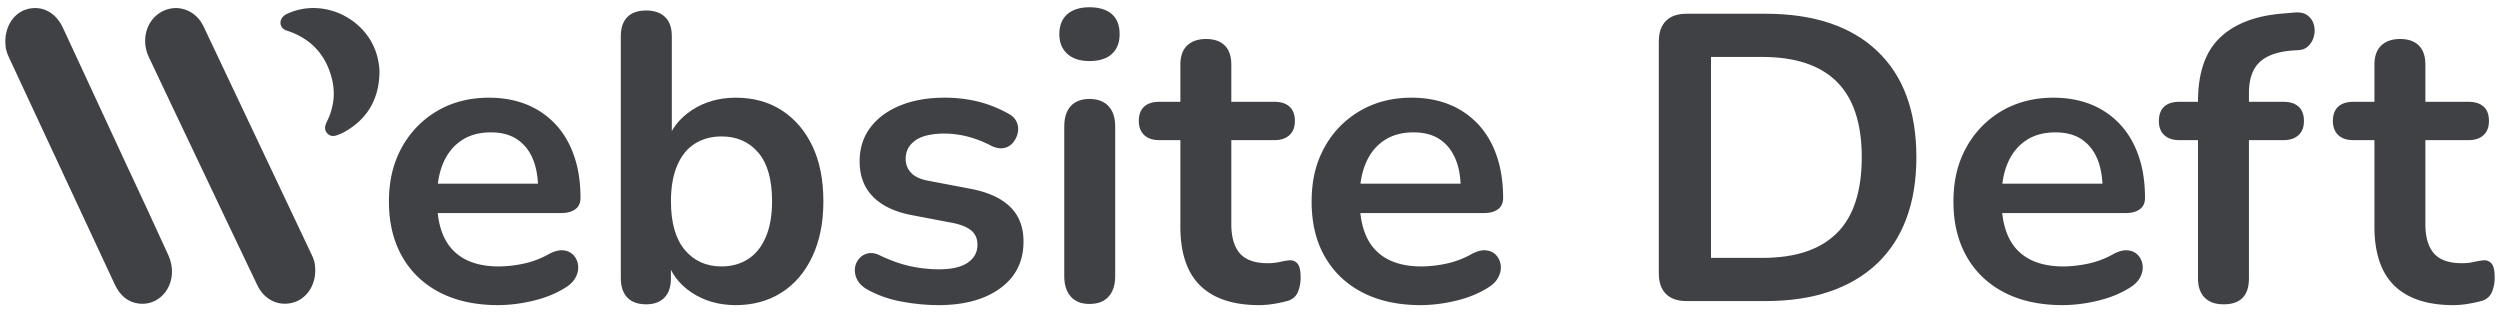
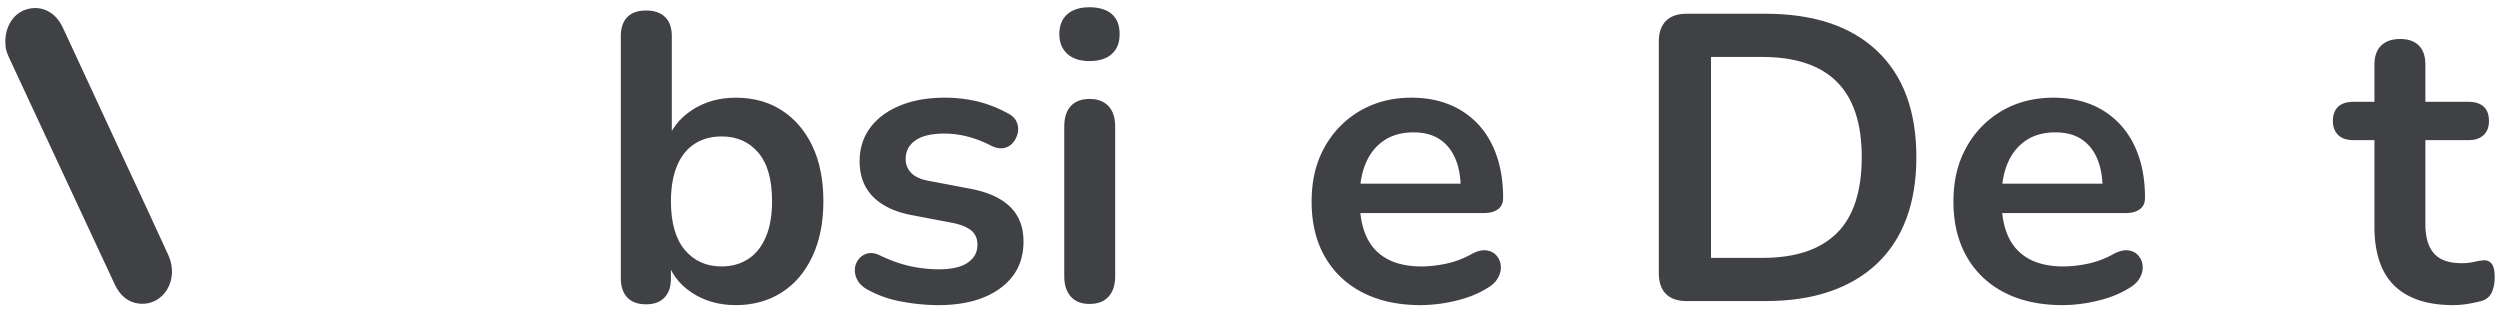
<svg xmlns="http://www.w3.org/2000/svg" id="Layer_1" data-name="Layer 1" viewBox="0 0 4000 499.8">
  <title>Website Deft logo</title>
  <path d="M8.9,73C6.1,45.8,20,22.1,41.6,15.2c24.1-7.6,47.1,3.6,59,29.1q51.3,110.3,102.3,220.5c22.3,47.9,44.8,95.7,66.6,143.8,17.7,39-7.9,81.1-46.8,77.2-18-1.9-30.8-13-39.2-31Q128.3,336.2,72.8,217.4,44.2,156.1,15.6,94.6C12.2,87.3,9,80,8.9,73Z" style="fill:#404145" />
-   <path d="M504.1,426.8c2.6,26.1-11.4,49.6-33.1,56.7-23.7,7.7-47.7-2.9-59.3-27.2-33.4-69.6-66.4-139.4-99.6-209.2-24.7-52-49.6-104-74.1-156.1-9.7-20.5-6.9-44.4,6.3-60.4s35.3-22.1,54.2-14.4c12.2,4.9,21.3,13.7,27.3,26.3Q412.5,225.4,499,408.2C501.9,414.3,504,420.6,504.1,426.8Z" style="fill:#404145" />
-   <path d="M607.1,118.5c-1.5,41.7-20.3,73-57.1,93.2a77.5,77.5,0,0,1-8.3,3.7c-6.2,2.6-12.5,3.7-17.8-1.8s-4.4-11.9-1.1-18.5c11.1-22.3,14.3-45.6,8.1-69.7-9.5-37-32.2-62.3-68.3-75.2-3.5-1.2-7.2-2-10-4.7-7-7-4.2-18.1,6-23C518-6,592.3,31.5,605,96.3,606.4,103.6,607.5,110.9,607.1,118.5Z" style="fill:#404145" />
-   <path d="M797.1,488.2q-54.1,0-93.3-20.2c-26-13.4-46.2-32.6-60.3-57.4s-21.2-54.1-21.2-88,6.9-61.9,20.6-86.7a151.5,151.5,0,0,1,56.7-58.4q36.1-21.1,82.5-21.2,33.9,0,60.9,11.1a127.9,127.9,0,0,1,46.3,32c12.9,13.9,22.6,30.7,29.4,50.5s10.1,42.1,10.1,66.9c0,7.8-2.7,13.8-8.2,17.9s-13.1,6.2-23.1,6.2H688.2v-47H871.4L861,303.7c0-20-3-36.7-8.8-50.2s-14.4-23.8-25.5-31-24.8-10.7-41.4-10.7c-18.2,0-33.8,4.2-46.6,12.7s-22.6,20.4-29.3,35.8-10.1,33.9-10.1,55.1V320c0,35.7,8.3,62.3,25.1,79.9s41.4,26.4,74,26.4a197.5,197.5,0,0,0,38.1-4.2,143.1,143.1,0,0,0,40.1-14.7c9.2-5.2,17.2-7.5,24.2-6.9s12.4,3.2,16.6,7.5a28.8,28.8,0,0,1,7.5,16,32.6,32.6,0,0,1-3.6,19.2c-3.3,6.6-8.8,12.2-16.6,17-15.3,9.6-32.7,16.6-52.5,21.2A244.3,244.3,0,0,1,797.1,488.2Z" style="fill:#404145" />
  <path d="M1177.2,488.2q-40.4,0-70.7-20.2c-20.2-13.4-33.6-31.5-40.1-54.1l7.1-16.3v47.6c0,13.5-3.4,23.8-10.4,31s-16.7,10.7-29.3,10.7-23.1-3.5-30-10.7-10.5-17.5-10.5-31V57.9c0-13.5,3.5-23.7,10.5-30.7s16.9-10.4,30-10.4,23.1,3.5,30.3,10.4,10.8,17.2,10.8,30.7V227.4H1067q10.5-32,40.5-51.5c19.9-13,43.2-19.6,69.7-19.6,28.3,0,52.8,6.8,73.7,20.3s37.2,32.5,48.9,57,17.6,54,17.6,88.4-5.9,63.3-17.6,88.3-28.1,44.3-49.2,57.7S1205,488.2,1177.2,488.2Zm-22.8-61.9c16.1,0,30.2-3.9,42.4-11.7s21.6-19.5,28.3-34.9,10.2-34.7,10.2-57.7q0-52.2-22.2-78t-58.7-25.7c-16.1,0-30.2,3.8-42.4,11.4s-21.6,19.1-28.3,34.6-10.2,34.6-10.2,57.7q0,51.5,22.2,77.9T1154.4,426.3Z" style="fill:#404145" />
  <path d="M1501.3,488.2a322.2,322.2,0,0,1-59.3-5.8,176.5,176.5,0,0,1-56.1-20.2c-7-4.4-11.9-9.5-14.7-15.4a32.4,32.4,0,0,1-3.3-17.6,28.6,28.6,0,0,1,6.6-15.3,25.6,25.6,0,0,1,14.3-8.5q8.9-1.9,19.2,3.3c17.4,8.3,33.7,14,48.9,17.3a219.7,219.7,0,0,0,45,4.9c20.9,0,36.4-3.6,46.7-10.8s15.3-16.6,15.3-28.4c0-10-3.4-17.7-10.1-23.1s-16.9-9.5-30.3-12.1l-65.2-12.4c-27-5.2-47.5-15.1-61.7-29.6s-21.2-33.4-21.2-56.4c0-20.9,5.8-38.9,17.3-54.2s27.5-26.9,47.9-35.2,44-12.4,70.5-12.4a226.1,226.1,0,0,1,53.8,6.2,198.8,198.8,0,0,1,48.5,19.3c6.6,3.5,11,8,13.4,13.7a27.6,27.6,0,0,1,1.6,17.2,35.8,35.8,0,0,1-7.8,15.7,24.6,24.6,0,0,1-14.7,8.5c-5.8,1.1-12.5-.1-19.8-3.6a175.1,175.1,0,0,0-38.8-15,151.9,151.9,0,0,0-35.6-4.6c-21.3,0-37,3.7-47.3,11.1s-15.3,17.2-15.3,29.4a31,31,0,0,0,9.2,22.8c6,6.1,15.4,10.2,28,12.4l65.2,12.4q42.4,7.8,64.2,28.6c14.6,14,21.9,32.6,21.9,56.1,0,31.8-12.4,56.6-37.2,74.7S1542.6,488.2,1501.3,488.2Z" style="fill:#404145" />
  <path d="M1743.2,97.7c-15.2,0-27.1-3.8-35.5-11.5s-12.8-18.1-12.8-31.6,4.3-24.5,12.8-31.9,20.3-11.1,35.5-11.1,27.6,3.7,35.9,11.1,12.3,18,12.3,31.9-4.1,24-12.3,31.6S1758.8,97.7,1743.2,97.7Zm0,388.6c-13,0-23.1-3.9-30-11.8s-10.4-18.6-10.4-32.6V202.6c0-14.3,3.4-25.3,10.4-32.9s17-11.4,30-11.4,23.1,3.8,30.3,11.4,10.8,18.6,10.8,32.9V441.9c0,14-3.5,24.8-10.5,32.6S1756.7,486.3,1743.2,486.3Z" style="fill:#404145" />
-   <path d="M2015.1,488.2c-28.3,0-51.8-4.7-70.8-14.3s-32.9-23.6-42-42.1-13.7-41.4-13.7-68.8V224.2h-33.9c-10.4,0-18.5-2.8-24.1-8.2s-8.5-12.9-8.5-22.5,2.8-17.6,8.5-22.8,13.7-7.8,24.1-7.8h33.9V103.5c0-13.4,3.6-23.7,10.8-30.6s17.2-10.5,30.3-10.5,23,3.5,30,10.5,10.4,17.2,10.4,30.6v59.4h69.1c10.5,0,18.5,2.6,24.1,7.8s8.5,12.8,8.5,22.8-2.8,17.1-8.5,22.5-13.6,8.2-24.1,8.2h-69.1V358.5c0,20.8,4.6,36.5,13.7,46.9s23.9,15.7,44.3,15.7a88.2,88.2,0,0,0,19.6-2,132,132,0,0,1,15-2.6,15.2,15.2,0,0,1,13,4.9c3.5,3.7,5.3,11.2,5.3,22.5a59.5,59.5,0,0,1-4.3,23.1q-4.2,10.2-15.3,14.1a205.2,205.2,0,0,1-22.2,4.9A150.3,150.3,0,0,1,2015.1,488.2Z" style="fill:#404145" />
  <path d="M2273.3,488.2q-54.2,0-93.2-20.2c-26.1-13.4-46.2-32.6-60.4-57.4s-21.1-54.1-21.1-88,6.8-61.9,20.5-86.7a151.5,151.5,0,0,1,56.7-58.4c24.2-14.1,51.6-21.2,82.5-21.2q33.9,0,61,11.1a129.6,129.6,0,0,1,46.3,32q19.2,20.8,29.3,50.5t10.1,66.9c0,7.8-2.7,13.8-8.1,17.9s-13.2,6.2-23.2,6.2H2164.4v-47h183.2l-10.4,9.8c0-20-2.9-36.7-8.8-50.2s-14.3-23.8-25.4-31-24.9-10.7-41.4-10.7c-18.3,0-33.8,4.2-46.7,12.7s-22.6,20.4-29.3,35.8-10.1,33.9-10.1,55.1V320q0,53.5,25.1,79.9t74,26.4a199.3,199.3,0,0,0,38.2-4.2,144.3,144.3,0,0,0,40.1-14.7c9.1-5.2,17.1-7.5,24.1-6.9s12.5,3.2,16.6,7.5a28.8,28.8,0,0,1,7.5,16q1.3,9.5-3.6,19.2c-3.2,6.6-8.8,12.2-16.6,17-15.2,9.6-32.7,16.6-52.5,21.2A243.6,243.6,0,0,1,2273.3,488.2Z" style="fill:#404145" />
  <path d="M2698.4,481.7c-14.3,0-25.3-3.8-32.9-11.4s-11.4-18.6-11.4-32.9V66.4q0-21.6,11.4-33c7.6-7.6,18.6-11.4,32.9-11.4h126.5q115.5,0,178.4,59.4t62.9,170.1q0,55.5-16,98.2c-10.6,28.5-26.3,52.5-46.9,72s-45.9,34.5-75.7,44.7-64,15.3-102.7,15.3Zm39.2-69.1h82.1c27,0,50.3-3.4,70.1-10.1s36.3-16.7,49.6-30,23.1-30,29.6-50.2,9.8-43.8,9.8-70.8q0-80.9-39.8-120.6T2819.7,91.1h-82.1Z" style="fill:#404145" />
  <path d="M3300.3,488.2q-54.2,0-93.3-20.2c-26-13.4-46.2-32.6-60.3-57.4s-21.2-54.1-21.2-88,6.9-61.9,20.6-86.7a151.5,151.5,0,0,1,56.7-58.4q36.1-21.1,82.5-21.2,33.9,0,61,11.1a128.3,128.3,0,0,1,46.2,32c12.9,13.9,22.6,30.7,29.4,50.5S3432,292,3432,316.8c0,7.8-2.7,13.8-8.2,17.9s-13.1,6.2-23.1,6.2H3191.4v-47h183.2l-10.4,9.8c0-20-3-36.7-8.8-50.2s-14.4-23.8-25.4-31-24.9-10.7-41.5-10.7c-18.2,0-33.8,4.2-46.6,12.7s-22.6,20.4-29.3,35.8-10.1,33.9-10.1,55.1V320c0,35.7,8.3,62.3,25.1,79.9s41.4,26.4,74,26.4a197.5,197.5,0,0,0,38.1-4.2,142,142,0,0,0,40.1-14.7c9.2-5.2,17.2-7.5,24.2-6.9s12.5,3.2,16.6,7.5a28.8,28.8,0,0,1,7.5,16q1.3,9.5-3.6,19.2c-3.3,6.6-8.8,12.2-16.6,17-15.3,9.6-32.7,16.6-52.5,21.2A244.3,244.3,0,0,1,3300.3,488.2Z" style="fill:#404145" />
-   <path d="M3557.8,486.9c-13,0-23.1-3.5-30.3-10.7s-10.7-17.5-10.7-31v-221h-30c-10.5,0-18.5-2.8-24.2-8.2s-8.4-12.9-8.4-22.5,2.8-17.6,8.4-22.8,13.7-7.8,24.2-7.8h53.4l-23.4,21.5V162.2q0-67.2,33.9-100.7T3648.5,22l22.1-1.9c8.7-.9,15.7.5,20.9,4.2a26.4,26.4,0,0,1,10.4,14.3,35.4,35.4,0,0,1,.7,18,33.6,33.6,0,0,1-8.2,16,23.1,23.1,0,0,1-15.9,7.5l-9.2.6c-24.7,1.7-42.8,8.1-54.1,18.9s-16.9,27.4-16.9,49.6v24.1l-10.5-10.4h65.9c10.4,0,18.5,2.6,24.1,7.8s8.5,12.8,8.5,22.8-2.8,17.1-8.5,22.5-13.7,8.2-24.1,8.2h-55.4v221Q3598.3,486.9,3557.8,486.9Z" style="fill:#404145" />
  <path d="M3925.6,488.2c-28.3,0-51.8-4.7-70.8-14.3s-32.9-23.6-42-42.1-13.7-41.4-13.7-68.8V224.2h-33.9c-10.4,0-18.5-2.8-24.1-8.2s-8.5-12.9-8.5-22.5,2.8-17.6,8.5-22.8,13.7-7.8,24.1-7.8h33.9V103.5c0-13.4,3.6-23.7,10.8-30.6s17.2-10.5,30.3-10.5,23,3.5,30,10.5,10.4,17.2,10.4,30.6v59.4h69.1c10.5,0,18.5,2.6,24.2,7.8s8.4,12.8,8.4,22.8-2.8,17.1-8.4,22.5-13.7,8.2-24.2,8.2h-69.1V358.5c0,20.8,4.6,36.5,13.7,46.9s23.9,15.7,44.3,15.7a88.2,88.2,0,0,0,19.6-2,132,132,0,0,1,15-2.6,15.2,15.2,0,0,1,13,4.9c3.5,3.7,5.3,11.2,5.3,22.5a59.5,59.5,0,0,1-4.3,23.1q-4.2,10.2-15.3,14.1a199.8,199.8,0,0,1-22.2,4.9A150.3,150.3,0,0,1,3925.6,488.2Z" style="fill:#404145" />
</svg>